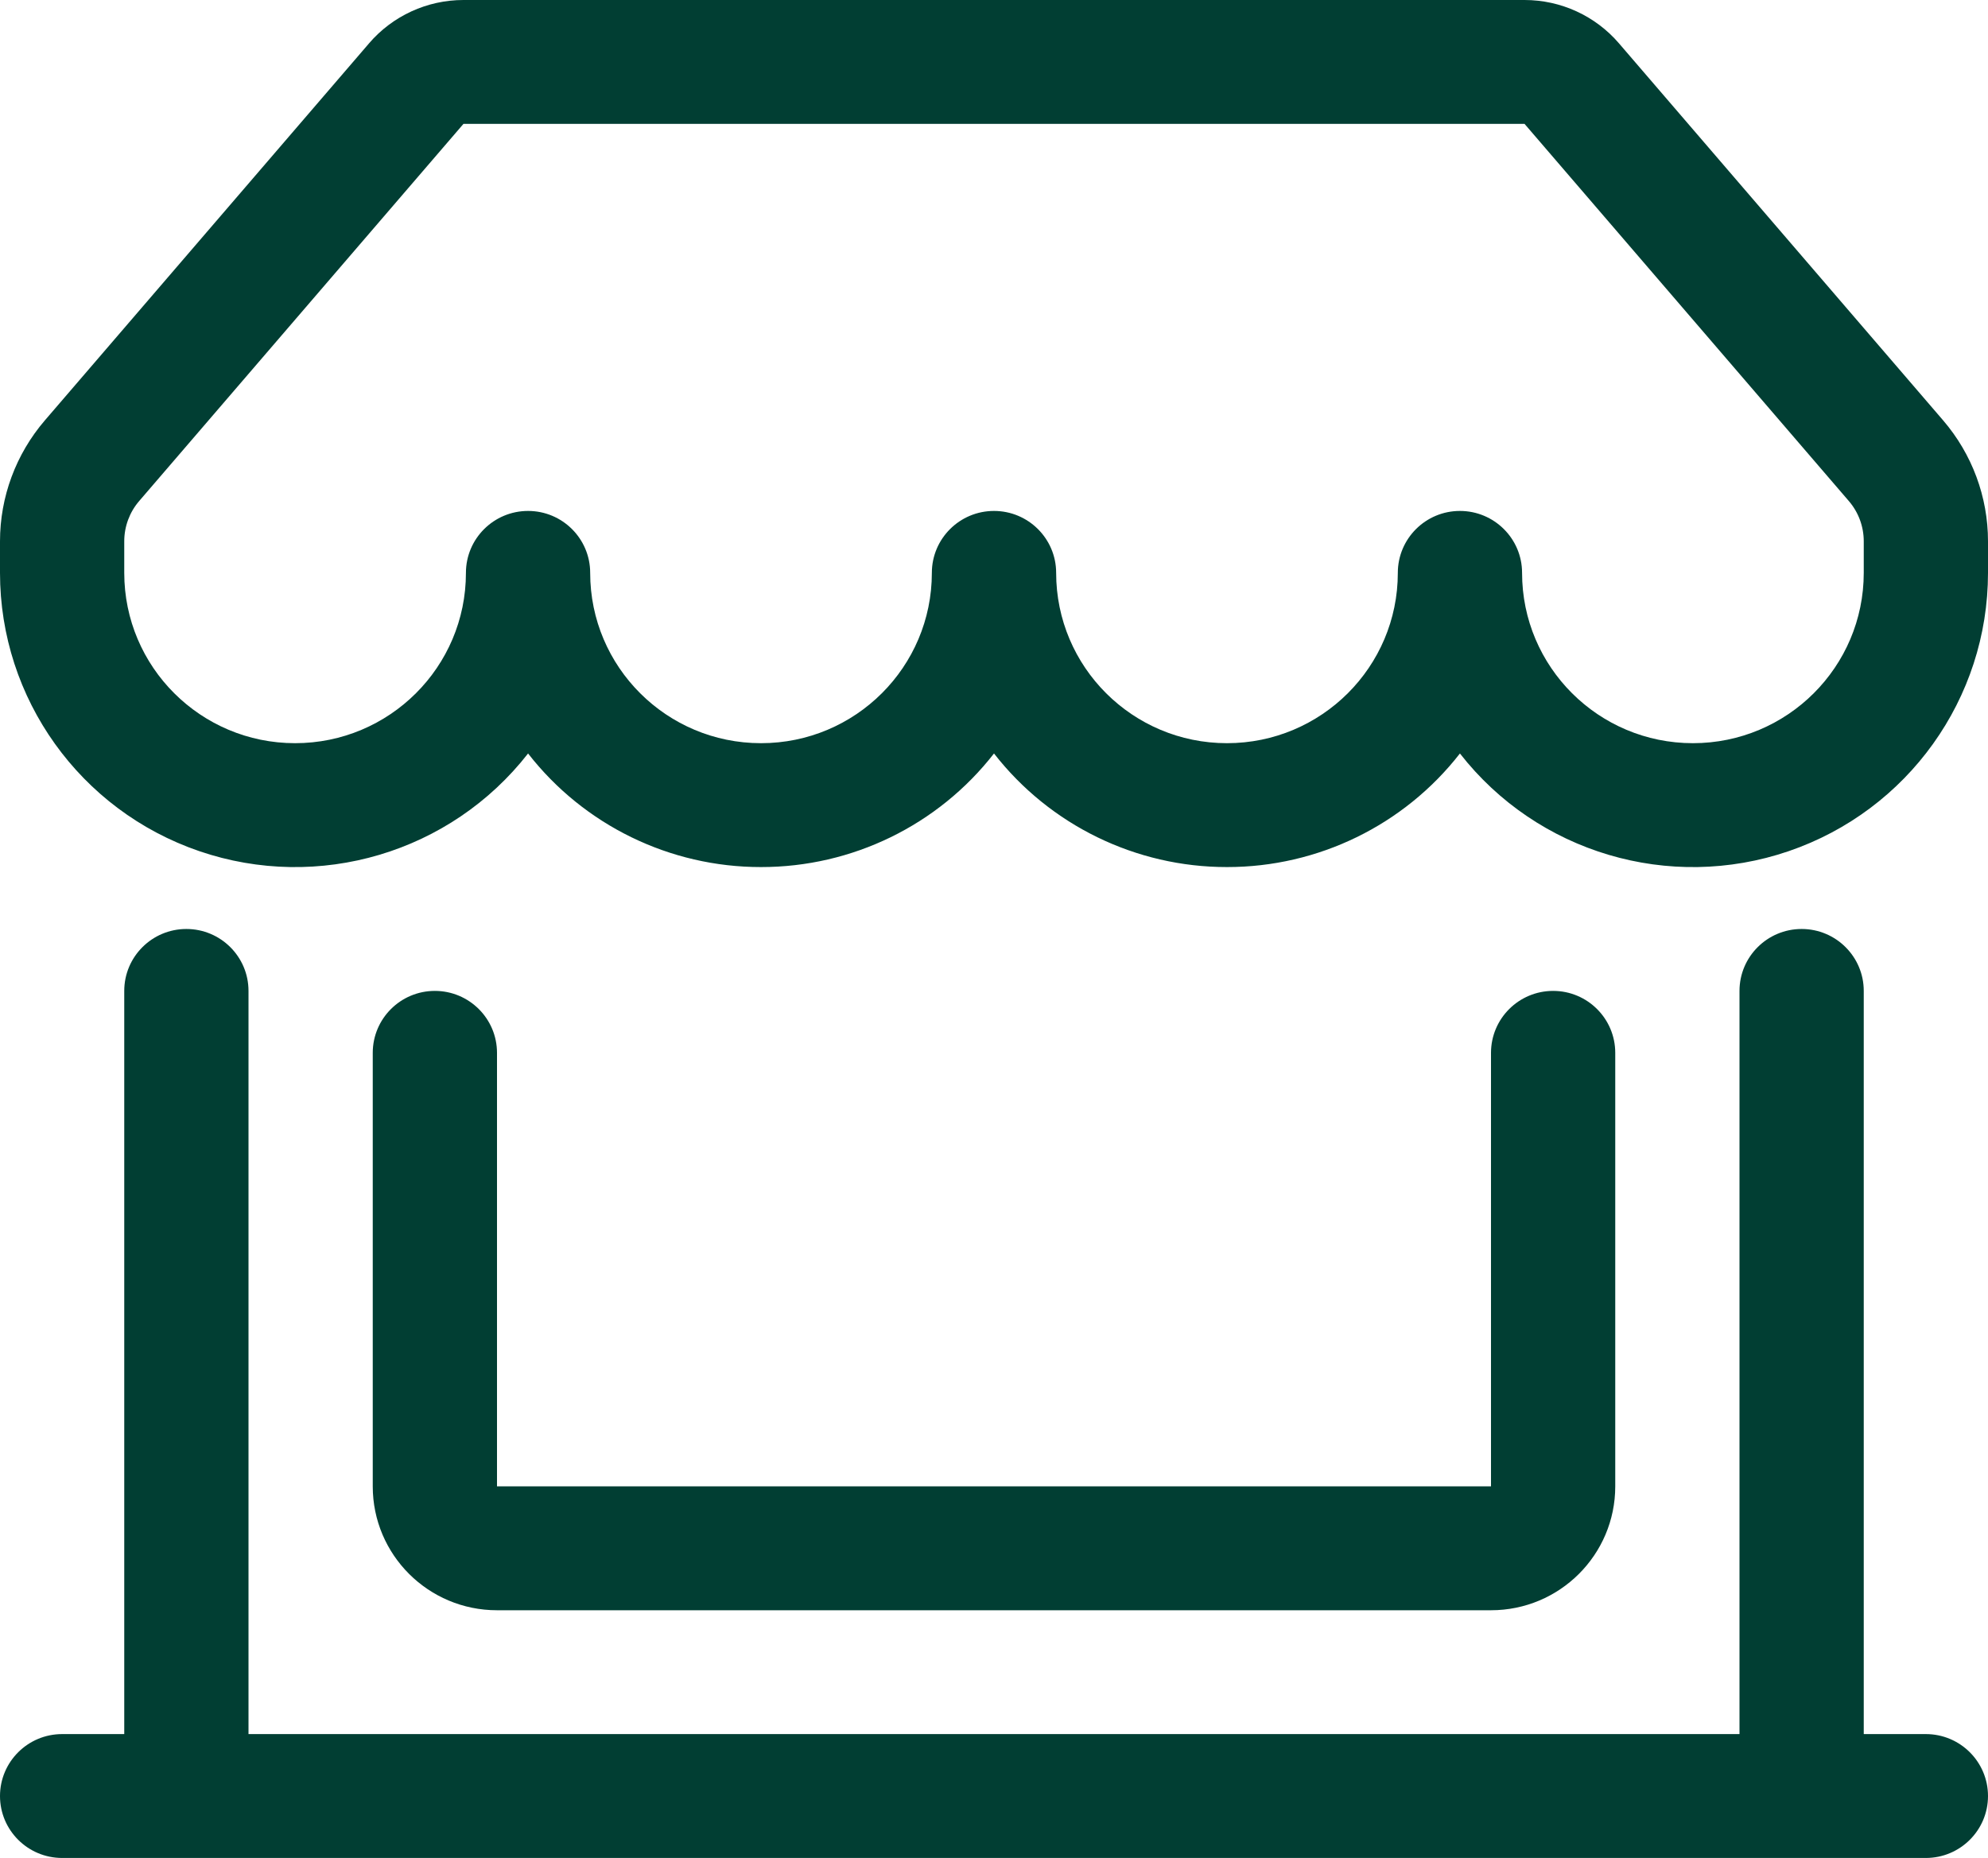
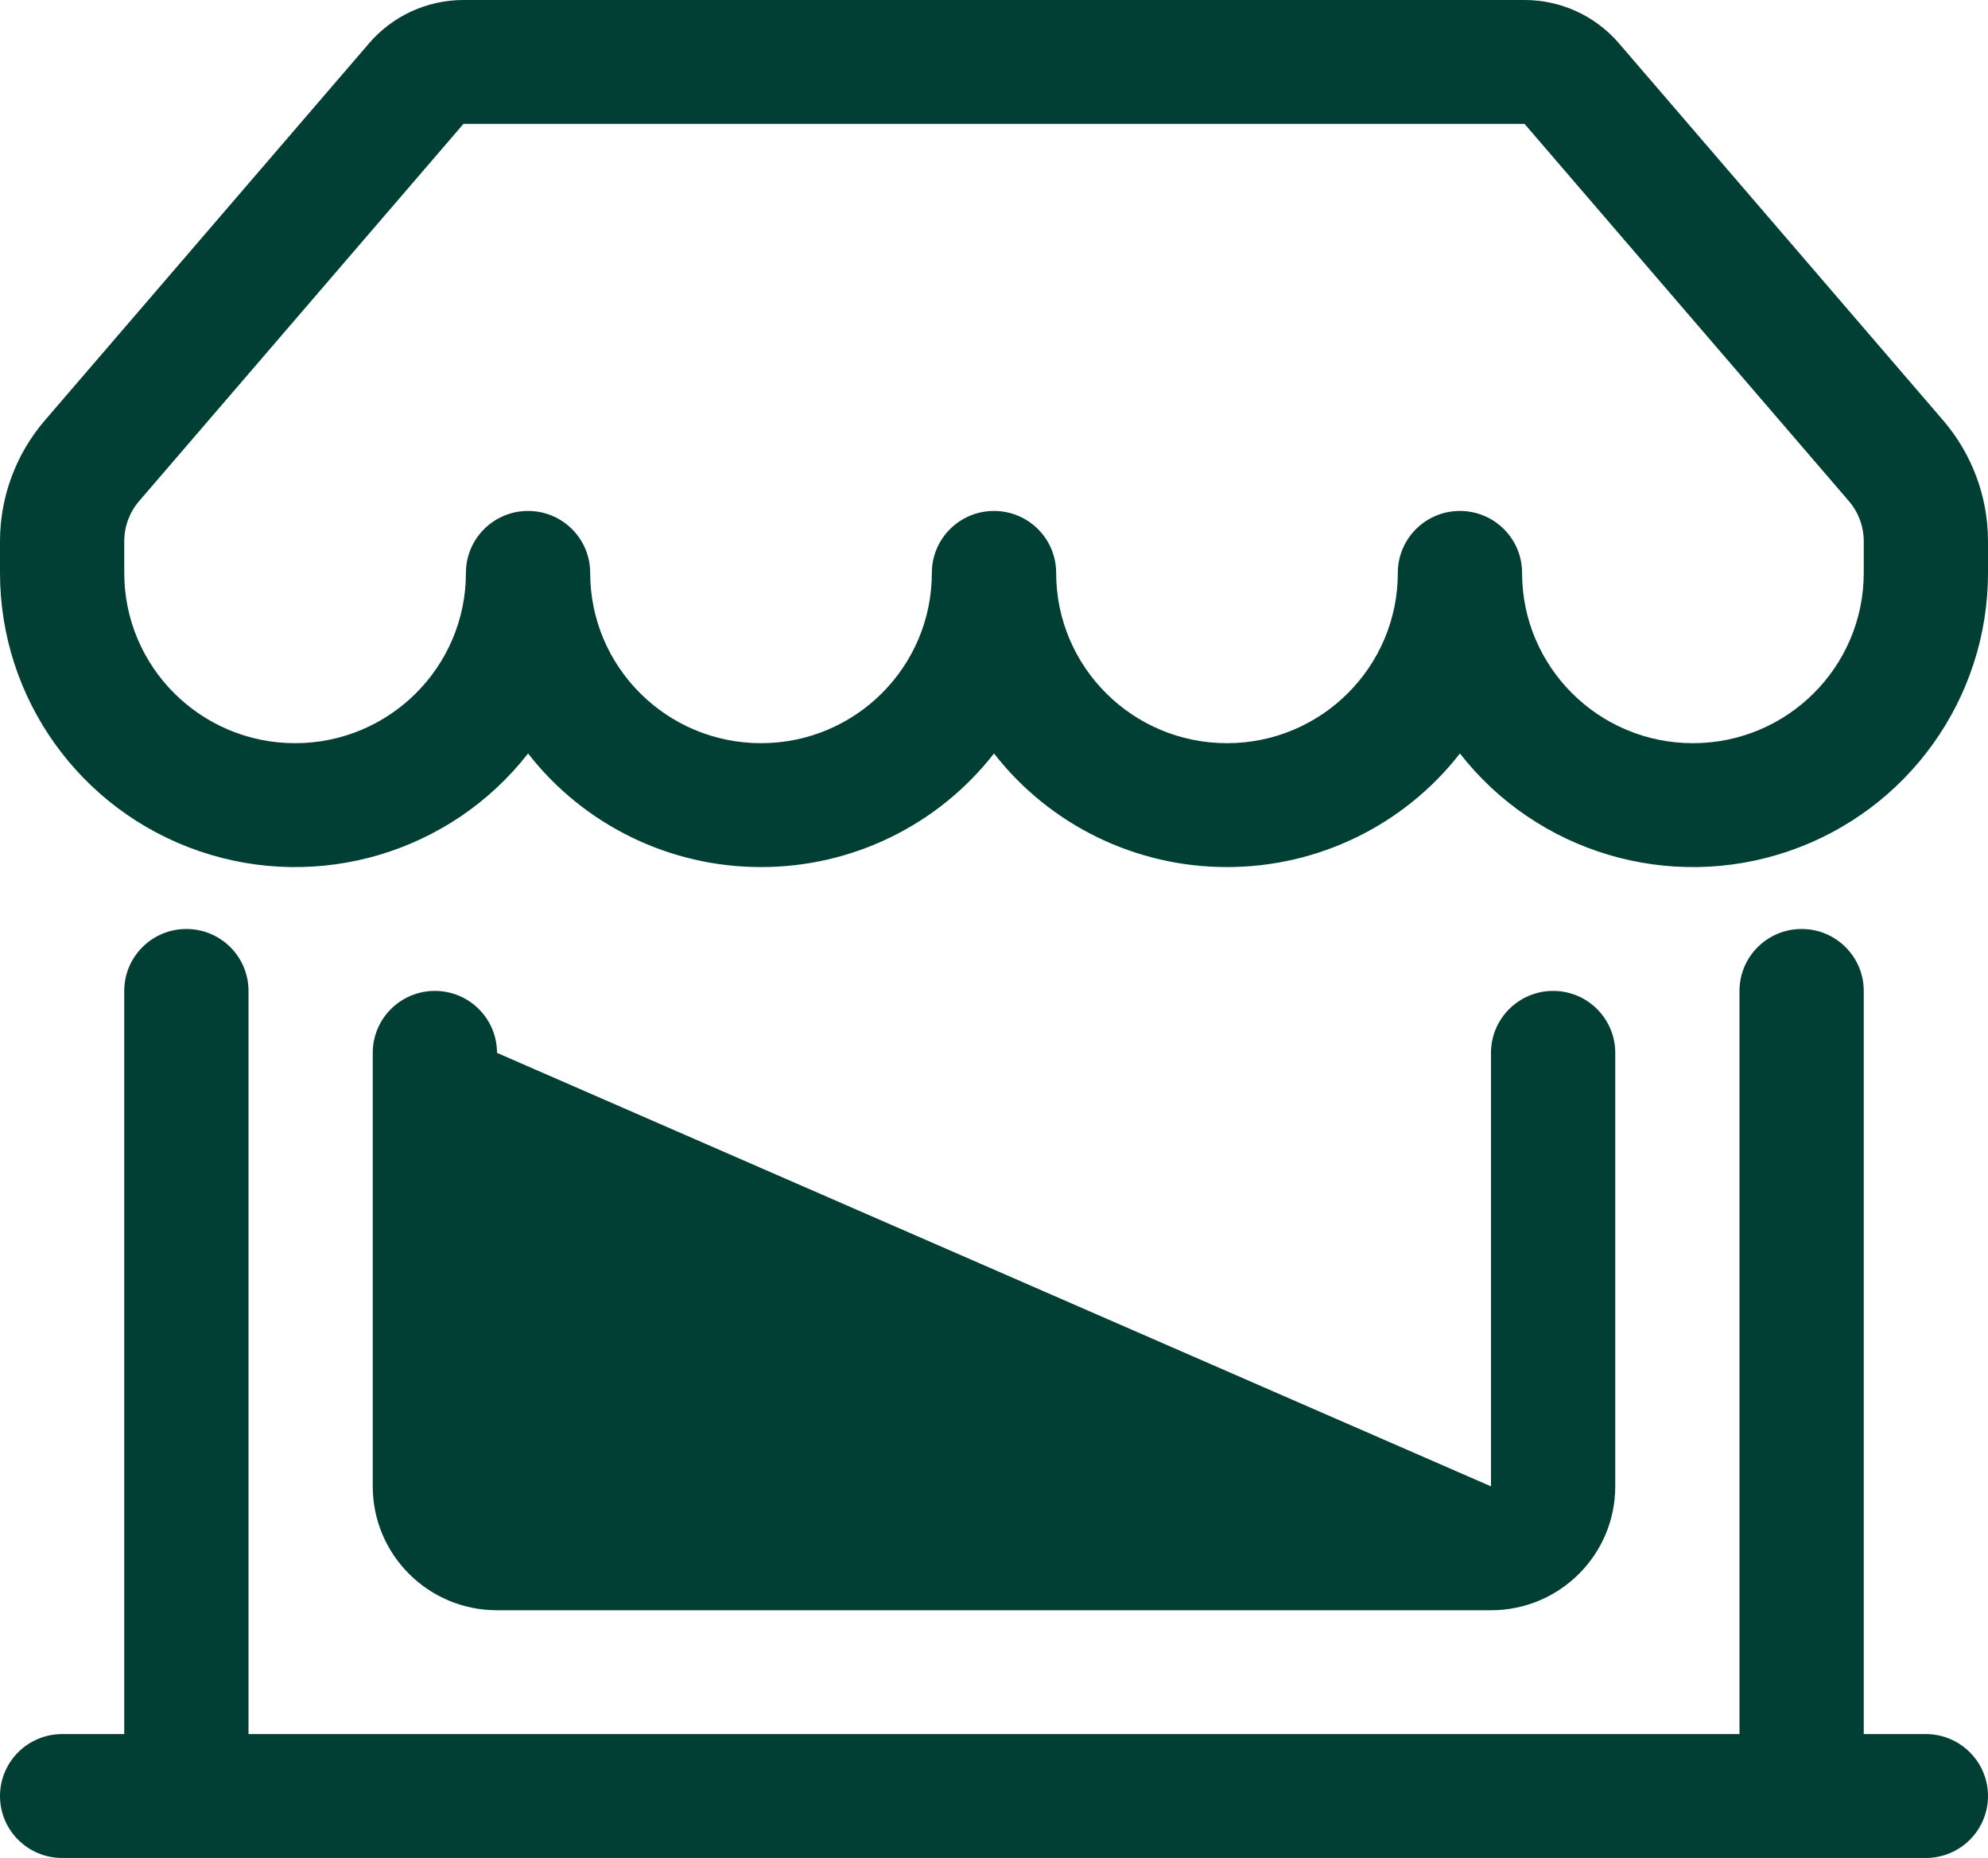
<svg xmlns="http://www.w3.org/2000/svg" width="46px" height="43px" viewBox="0 0 46 43" version="1.1">
  <title>AA080C9E-F33F-443E-9626-6FA6FBDD731C</title>
  <g id="Landing" stroke="none" stroke-width="1" fill="none" fill-rule="evenodd">
    <g id="Horaires" transform="translate(-712, -647)" fill="#013E33" fill-rule="nonzero">
      <g id="BiShopWindow" transform="translate(712, 647)">
-         <path d="M8.539,1.003 C9.085,0.367 9.883,0 10.724,0 L35.276,0 C36.117,0 36.915,0.367 37.461,1.003 L44.962,9.729 C45.632,10.509 46,11.501 46,12.527 L46,13.258 C46,16.167 44.147,18.755 41.388,19.699 C38.628,20.643 35.572,19.734 33.781,17.438 C32.489,19.098 30.498,20.069 28.391,20.067 C26.283,20.069 24.292,19.098 23,17.438 C21.708,19.098 19.717,20.069 17.609,20.067 C15.501,20.069 13.511,19.098 12.219,17.438 C10.428,19.734 7.372,20.643 4.612,19.699 C1.853,18.755 0,16.167 0,13.258 L0,12.527 C0,11.501 0.368,10.509 1.038,9.729 L8.542,1 L8.539,1.003 Z M13.656,13.258 C13.656,15.435 15.426,17.2 17.609,17.2 C19.793,17.2 21.562,15.435 21.562,13.258 C21.562,12.467 22.206,11.825 23,11.825 C23.794,11.825 24.438,12.467 24.438,13.258 C24.438,15.435 26.207,17.2 28.391,17.2 C30.574,17.2 32.344,15.435 32.344,13.258 C32.344,12.467 32.987,11.825 33.781,11.825 C34.575,11.825 35.219,12.467 35.219,13.258 C35.219,15.435 36.989,17.2 39.172,17.2 C41.355,17.2 43.125,15.435 43.125,13.258 L43.125,12.527 C43.125,12.186 43.003,11.855 42.78,11.596 L35.276,2.867 L10.724,2.867 L3.22,11.596 C2.997,11.855 2.875,12.186 2.875,12.527 L2.875,13.258 C2.875,15.435 4.645,17.2 6.828,17.2 C9.011,17.2 10.781,15.435 10.781,13.258 C10.781,12.467 11.425,11.825 12.219,11.825 C13.013,11.825 13.656,12.467 13.656,13.258 Z M4.312,21.5 C5.106,21.5 5.75,22.142 5.75,22.933 L5.75,40.133 L40.25,40.133 L40.25,22.933 C40.25,22.142 40.894,21.5 41.688,21.5 C42.481,21.5 43.125,22.142 43.125,22.933 L43.125,40.133 L44.562,40.133 C45.356,40.133 46,40.775 46,41.567 C46,42.358 45.356,43 44.562,43 L1.438,43 C0.644,43 0,42.358 0,41.567 C0,40.775 0.644,40.133 1.438,40.133 L2.875,40.133 L2.875,22.933 C2.875,22.142 3.519,21.5 4.312,21.5 Z M10.062,22.933 C10.856,22.933 11.5,23.575 11.5,24.367 L11.5,34.4 L34.5,34.4 L34.5,24.367 C34.5,23.575 35.144,22.933 35.938,22.933 C36.731,22.933 37.375,23.575 37.375,24.367 L37.375,34.4 C37.375,35.983 36.088,37.267 34.5,37.267 L11.5,37.267 C9.912,37.267 8.625,35.983 8.625,34.4 L8.625,24.367 C8.625,23.575 9.269,22.933 10.062,22.933 Z" id="Shape" />
+         <path d="M8.539,1.003 C9.085,0.367 9.883,0 10.724,0 L35.276,0 C36.117,0 36.915,0.367 37.461,1.003 L44.962,9.729 C45.632,10.509 46,11.501 46,12.527 L46,13.258 C46,16.167 44.147,18.755 41.388,19.699 C38.628,20.643 35.572,19.734 33.781,17.438 C32.489,19.098 30.498,20.069 28.391,20.067 C26.283,20.069 24.292,19.098 23,17.438 C21.708,19.098 19.717,20.069 17.609,20.067 C15.501,20.069 13.511,19.098 12.219,17.438 C10.428,19.734 7.372,20.643 4.612,19.699 C1.853,18.755 0,16.167 0,13.258 L0,12.527 C0,11.501 0.368,10.509 1.038,9.729 L8.542,1 L8.539,1.003 Z M13.656,13.258 C13.656,15.435 15.426,17.2 17.609,17.2 C19.793,17.2 21.562,15.435 21.562,13.258 C21.562,12.467 22.206,11.825 23,11.825 C23.794,11.825 24.438,12.467 24.438,13.258 C24.438,15.435 26.207,17.2 28.391,17.2 C30.574,17.2 32.344,15.435 32.344,13.258 C32.344,12.467 32.987,11.825 33.781,11.825 C34.575,11.825 35.219,12.467 35.219,13.258 C35.219,15.435 36.989,17.2 39.172,17.2 C41.355,17.2 43.125,15.435 43.125,13.258 L43.125,12.527 C43.125,12.186 43.003,11.855 42.78,11.596 L35.276,2.867 L10.724,2.867 L3.22,11.596 C2.997,11.855 2.875,12.186 2.875,12.527 L2.875,13.258 C2.875,15.435 4.645,17.2 6.828,17.2 C9.011,17.2 10.781,15.435 10.781,13.258 C10.781,12.467 11.425,11.825 12.219,11.825 C13.013,11.825 13.656,12.467 13.656,13.258 Z M4.312,21.5 C5.106,21.5 5.75,22.142 5.75,22.933 L5.75,40.133 L40.25,40.133 L40.25,22.933 C40.25,22.142 40.894,21.5 41.688,21.5 C42.481,21.5 43.125,22.142 43.125,22.933 L43.125,40.133 L44.562,40.133 C45.356,40.133 46,40.775 46,41.567 C46,42.358 45.356,43 44.562,43 L1.438,43 C0.644,43 0,42.358 0,41.567 C0,40.775 0.644,40.133 1.438,40.133 L2.875,40.133 L2.875,22.933 C2.875,22.142 3.519,21.5 4.312,21.5 Z M10.062,22.933 C10.856,22.933 11.5,23.575 11.5,24.367 L34.5,34.4 L34.5,24.367 C34.5,23.575 35.144,22.933 35.938,22.933 C36.731,22.933 37.375,23.575 37.375,24.367 L37.375,34.4 C37.375,35.983 36.088,37.267 34.5,37.267 L11.5,37.267 C9.912,37.267 8.625,35.983 8.625,34.4 L8.625,24.367 C8.625,23.575 9.269,22.933 10.062,22.933 Z" id="Shape" />
      </g>
    </g>
  </g>
</svg>